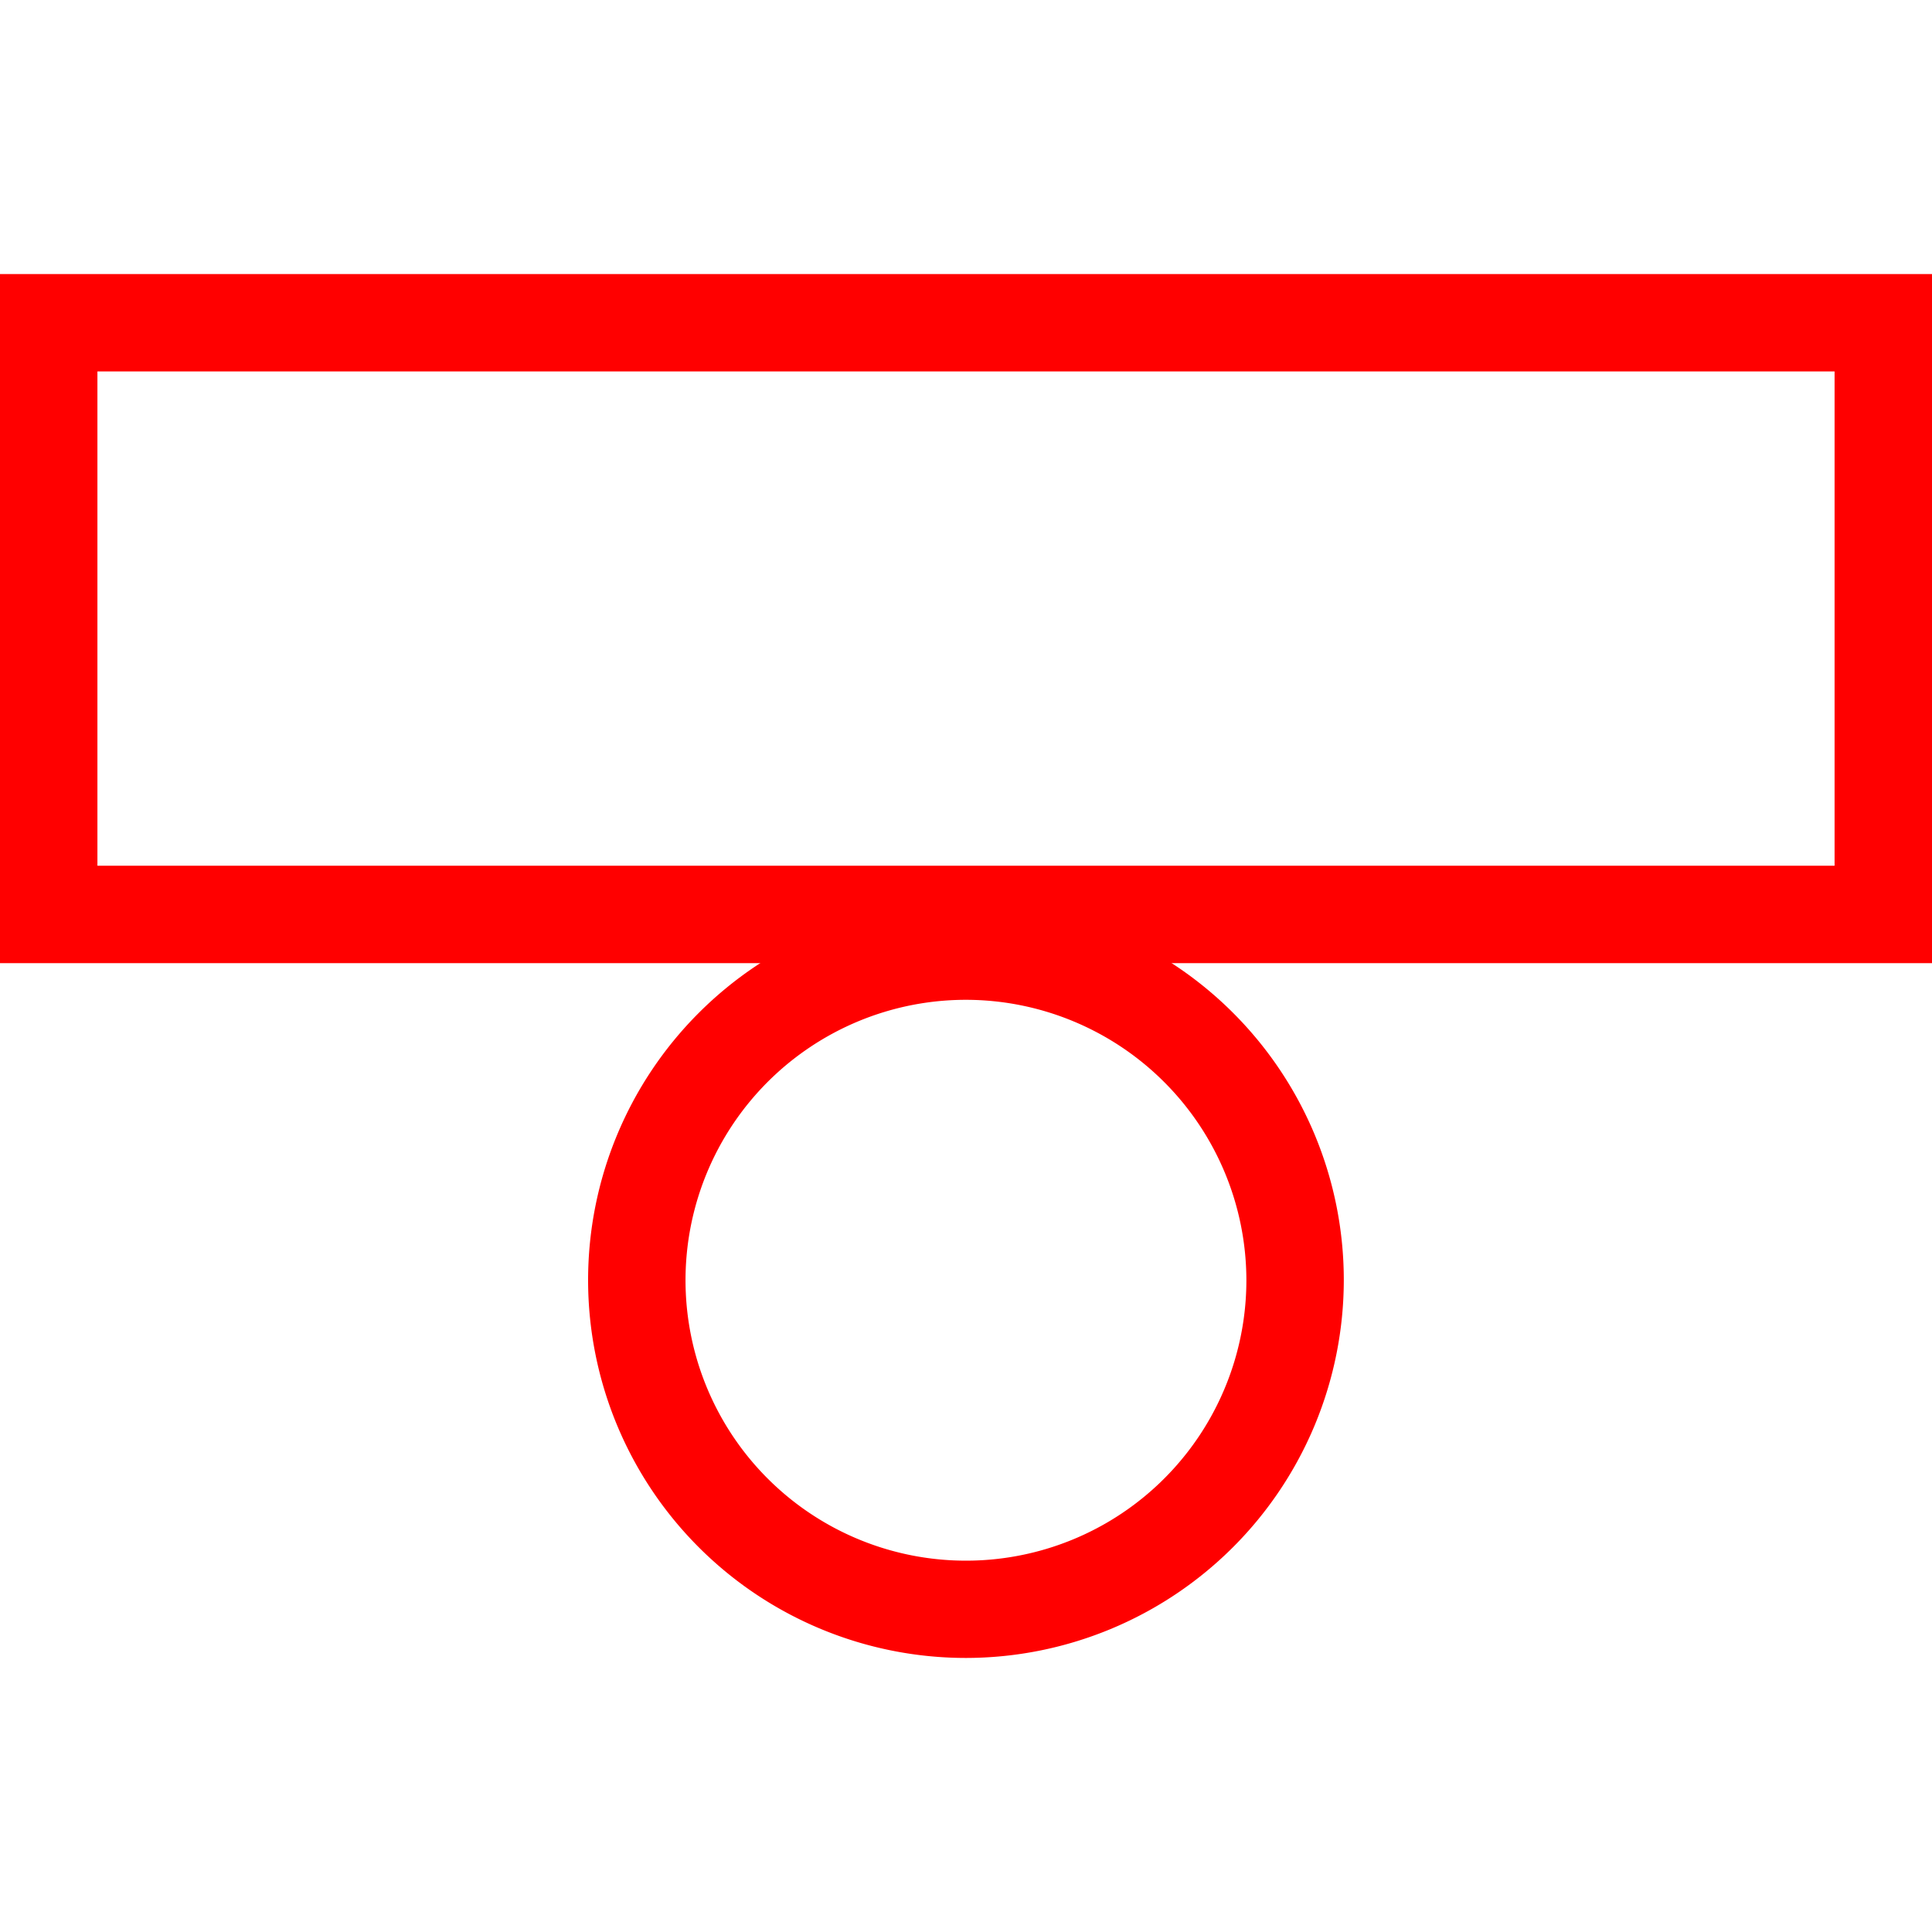
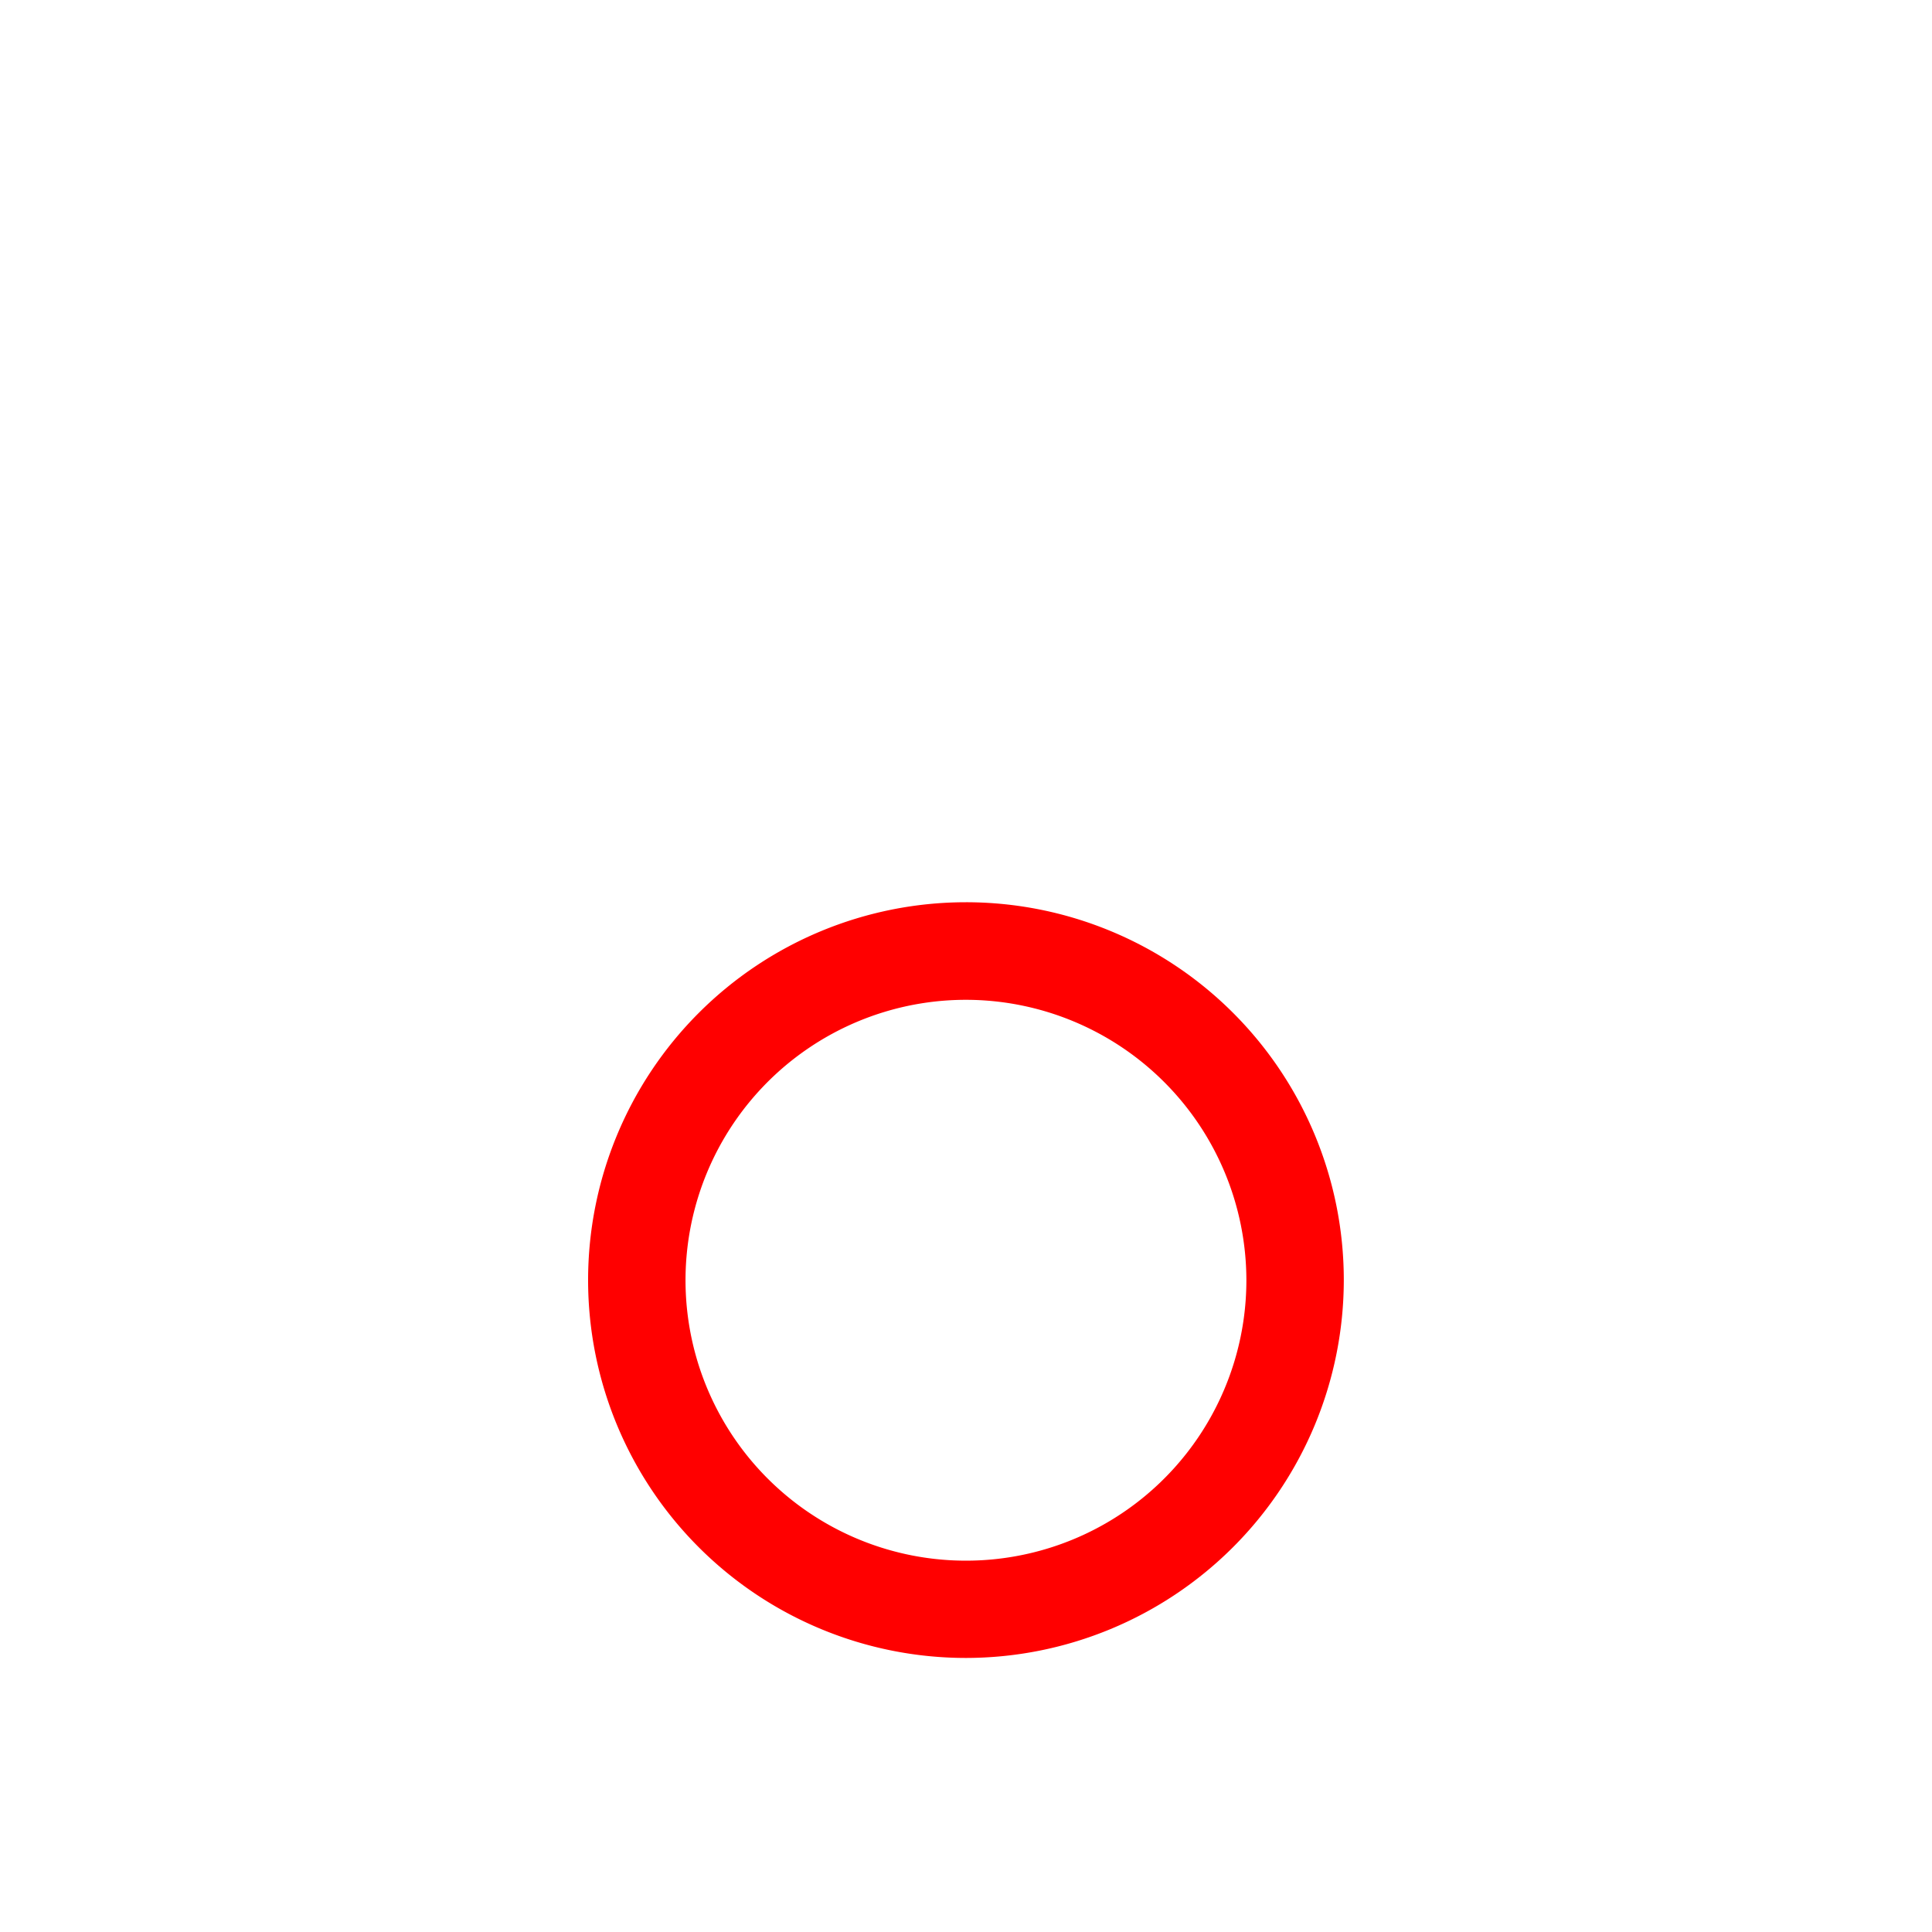
<svg xmlns="http://www.w3.org/2000/svg" id="图层_1" data-name="图层 1" viewBox="0 0 400 400">
  <defs>
    <style>.cls-1{fill:red;}</style>
  </defs>
-   <path class="cls-1" d="M400,199.41H0V56.74H400ZM20.17,179.24H379.83V76.9H20.17Z" />
  <path class="cls-1" d="M200,343.26A78.23,78.23,0,1,1,278.22,265,78.3,78.3,0,0,1,200,343.26ZM200,207A58.06,58.06,0,1,0,258.05,265,58.12,58.12,0,0,0,200,207Z" />
</svg>